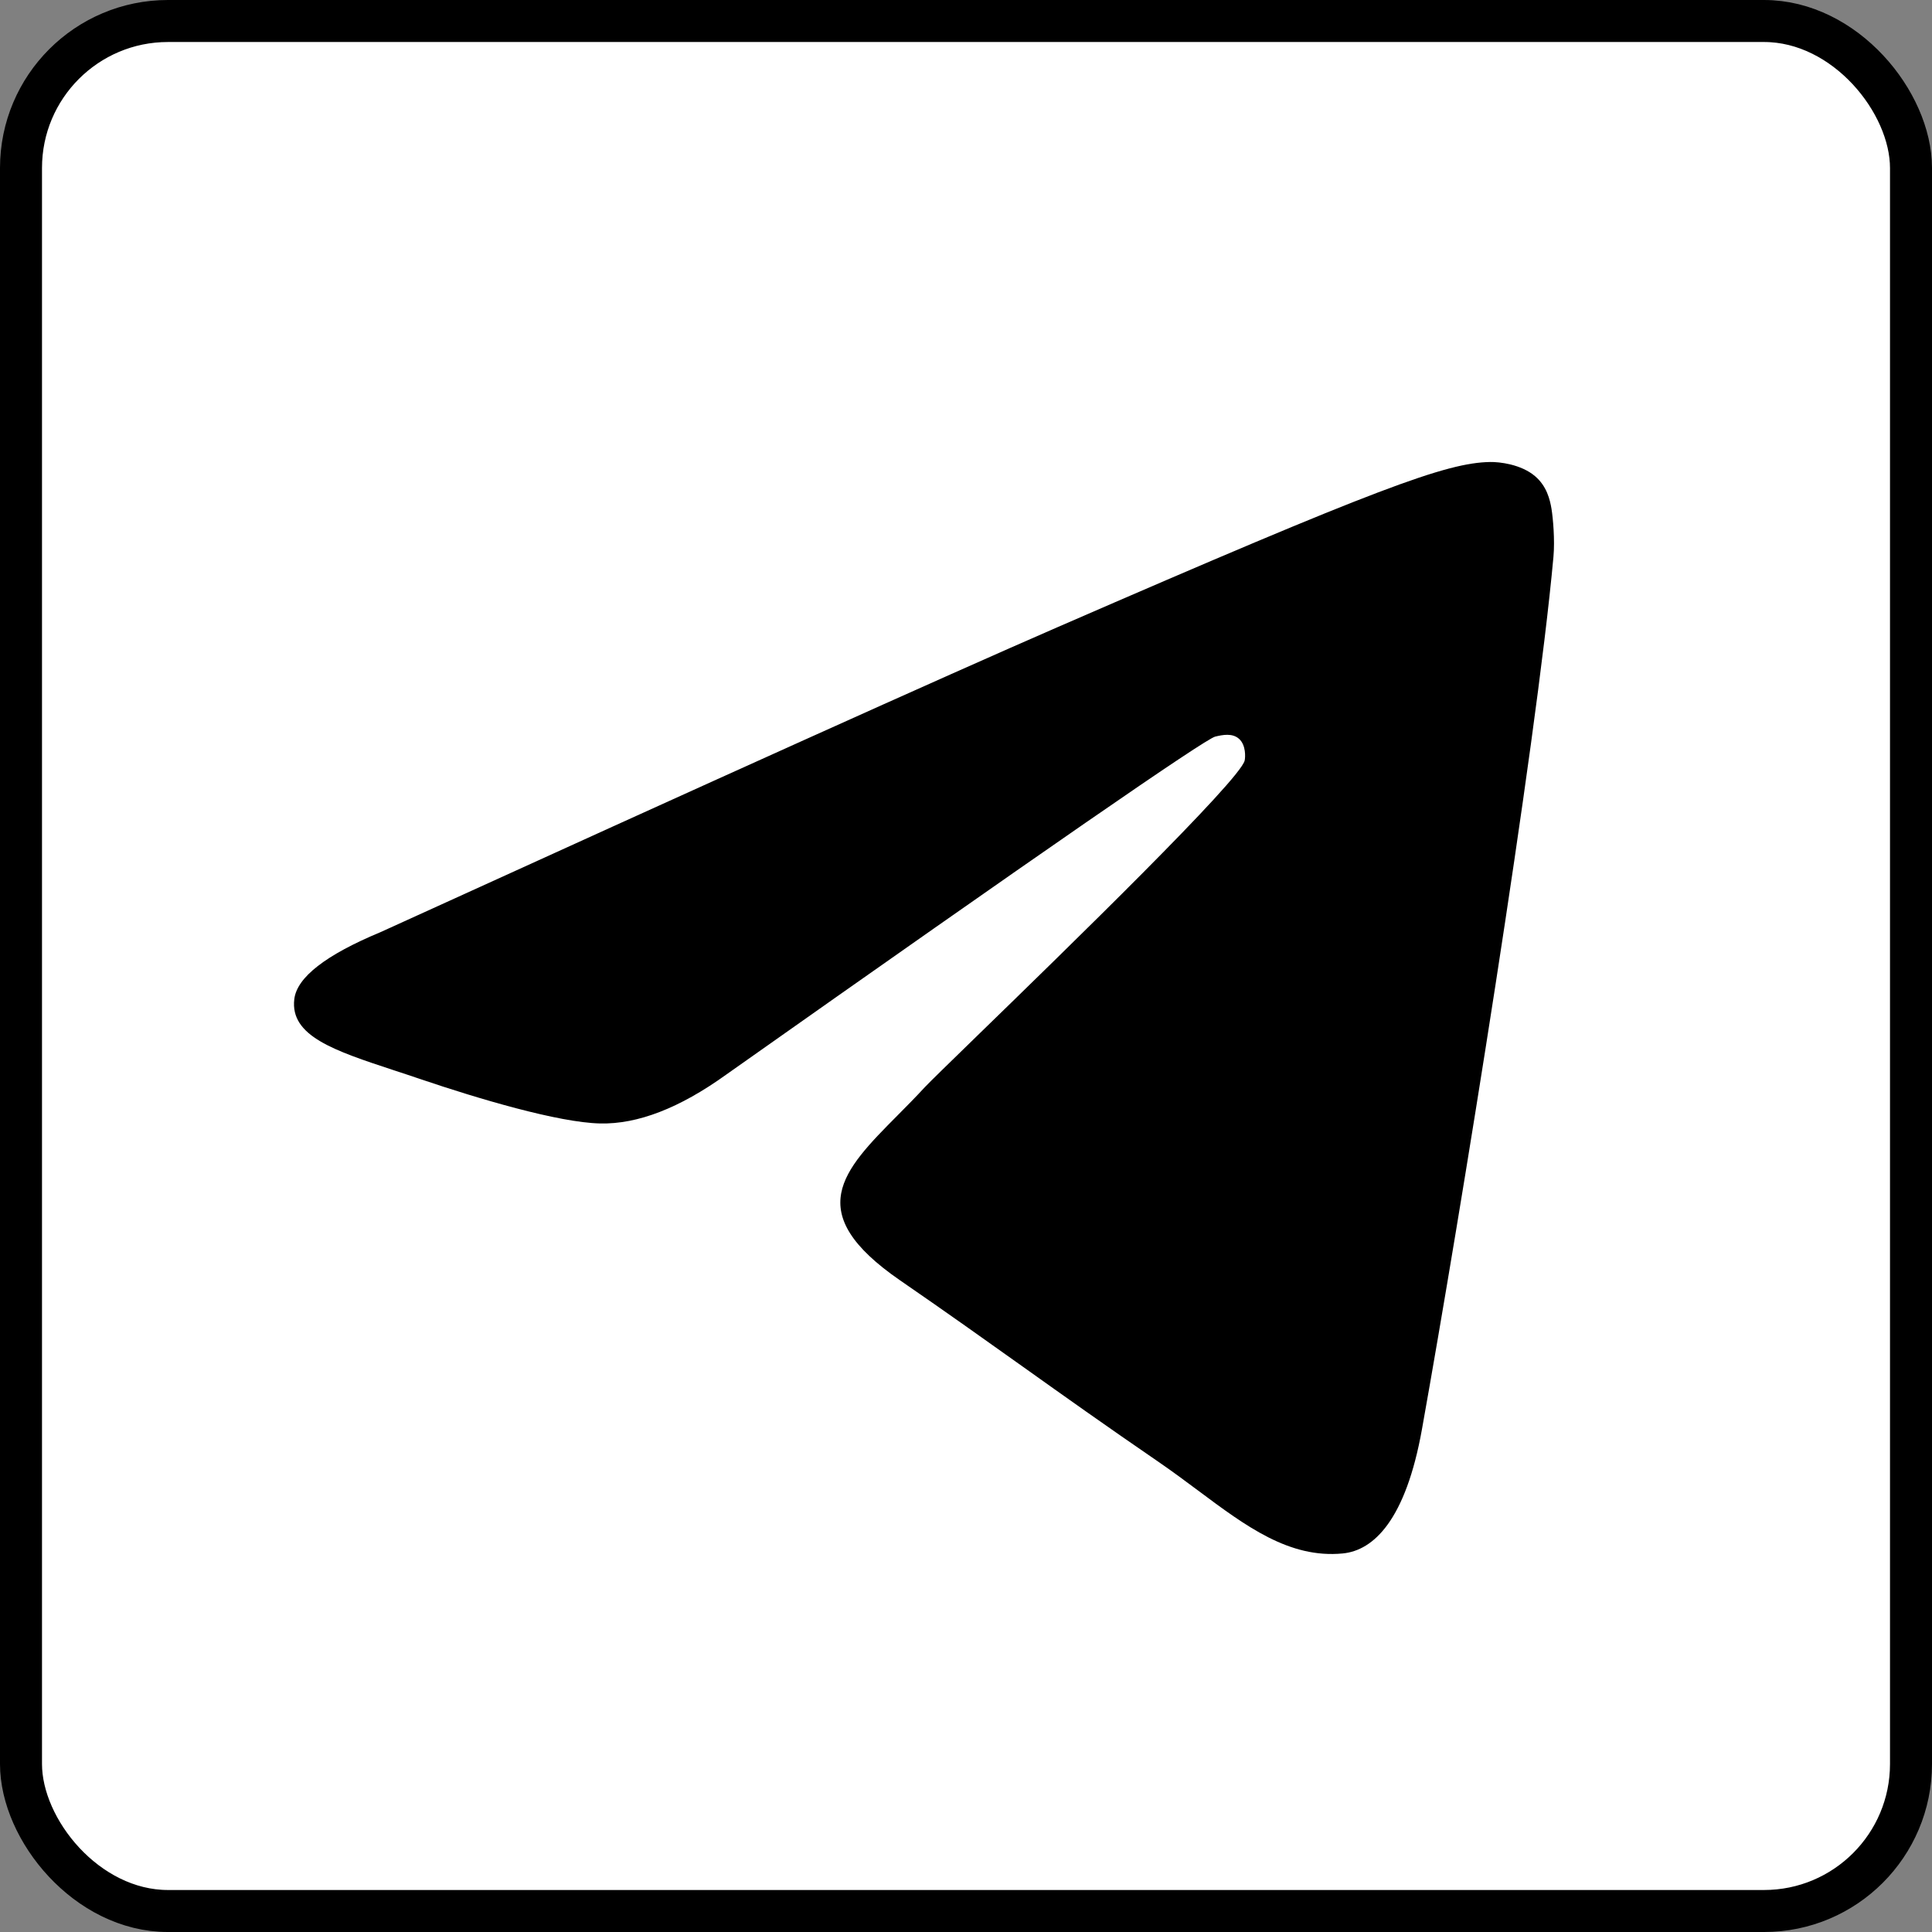
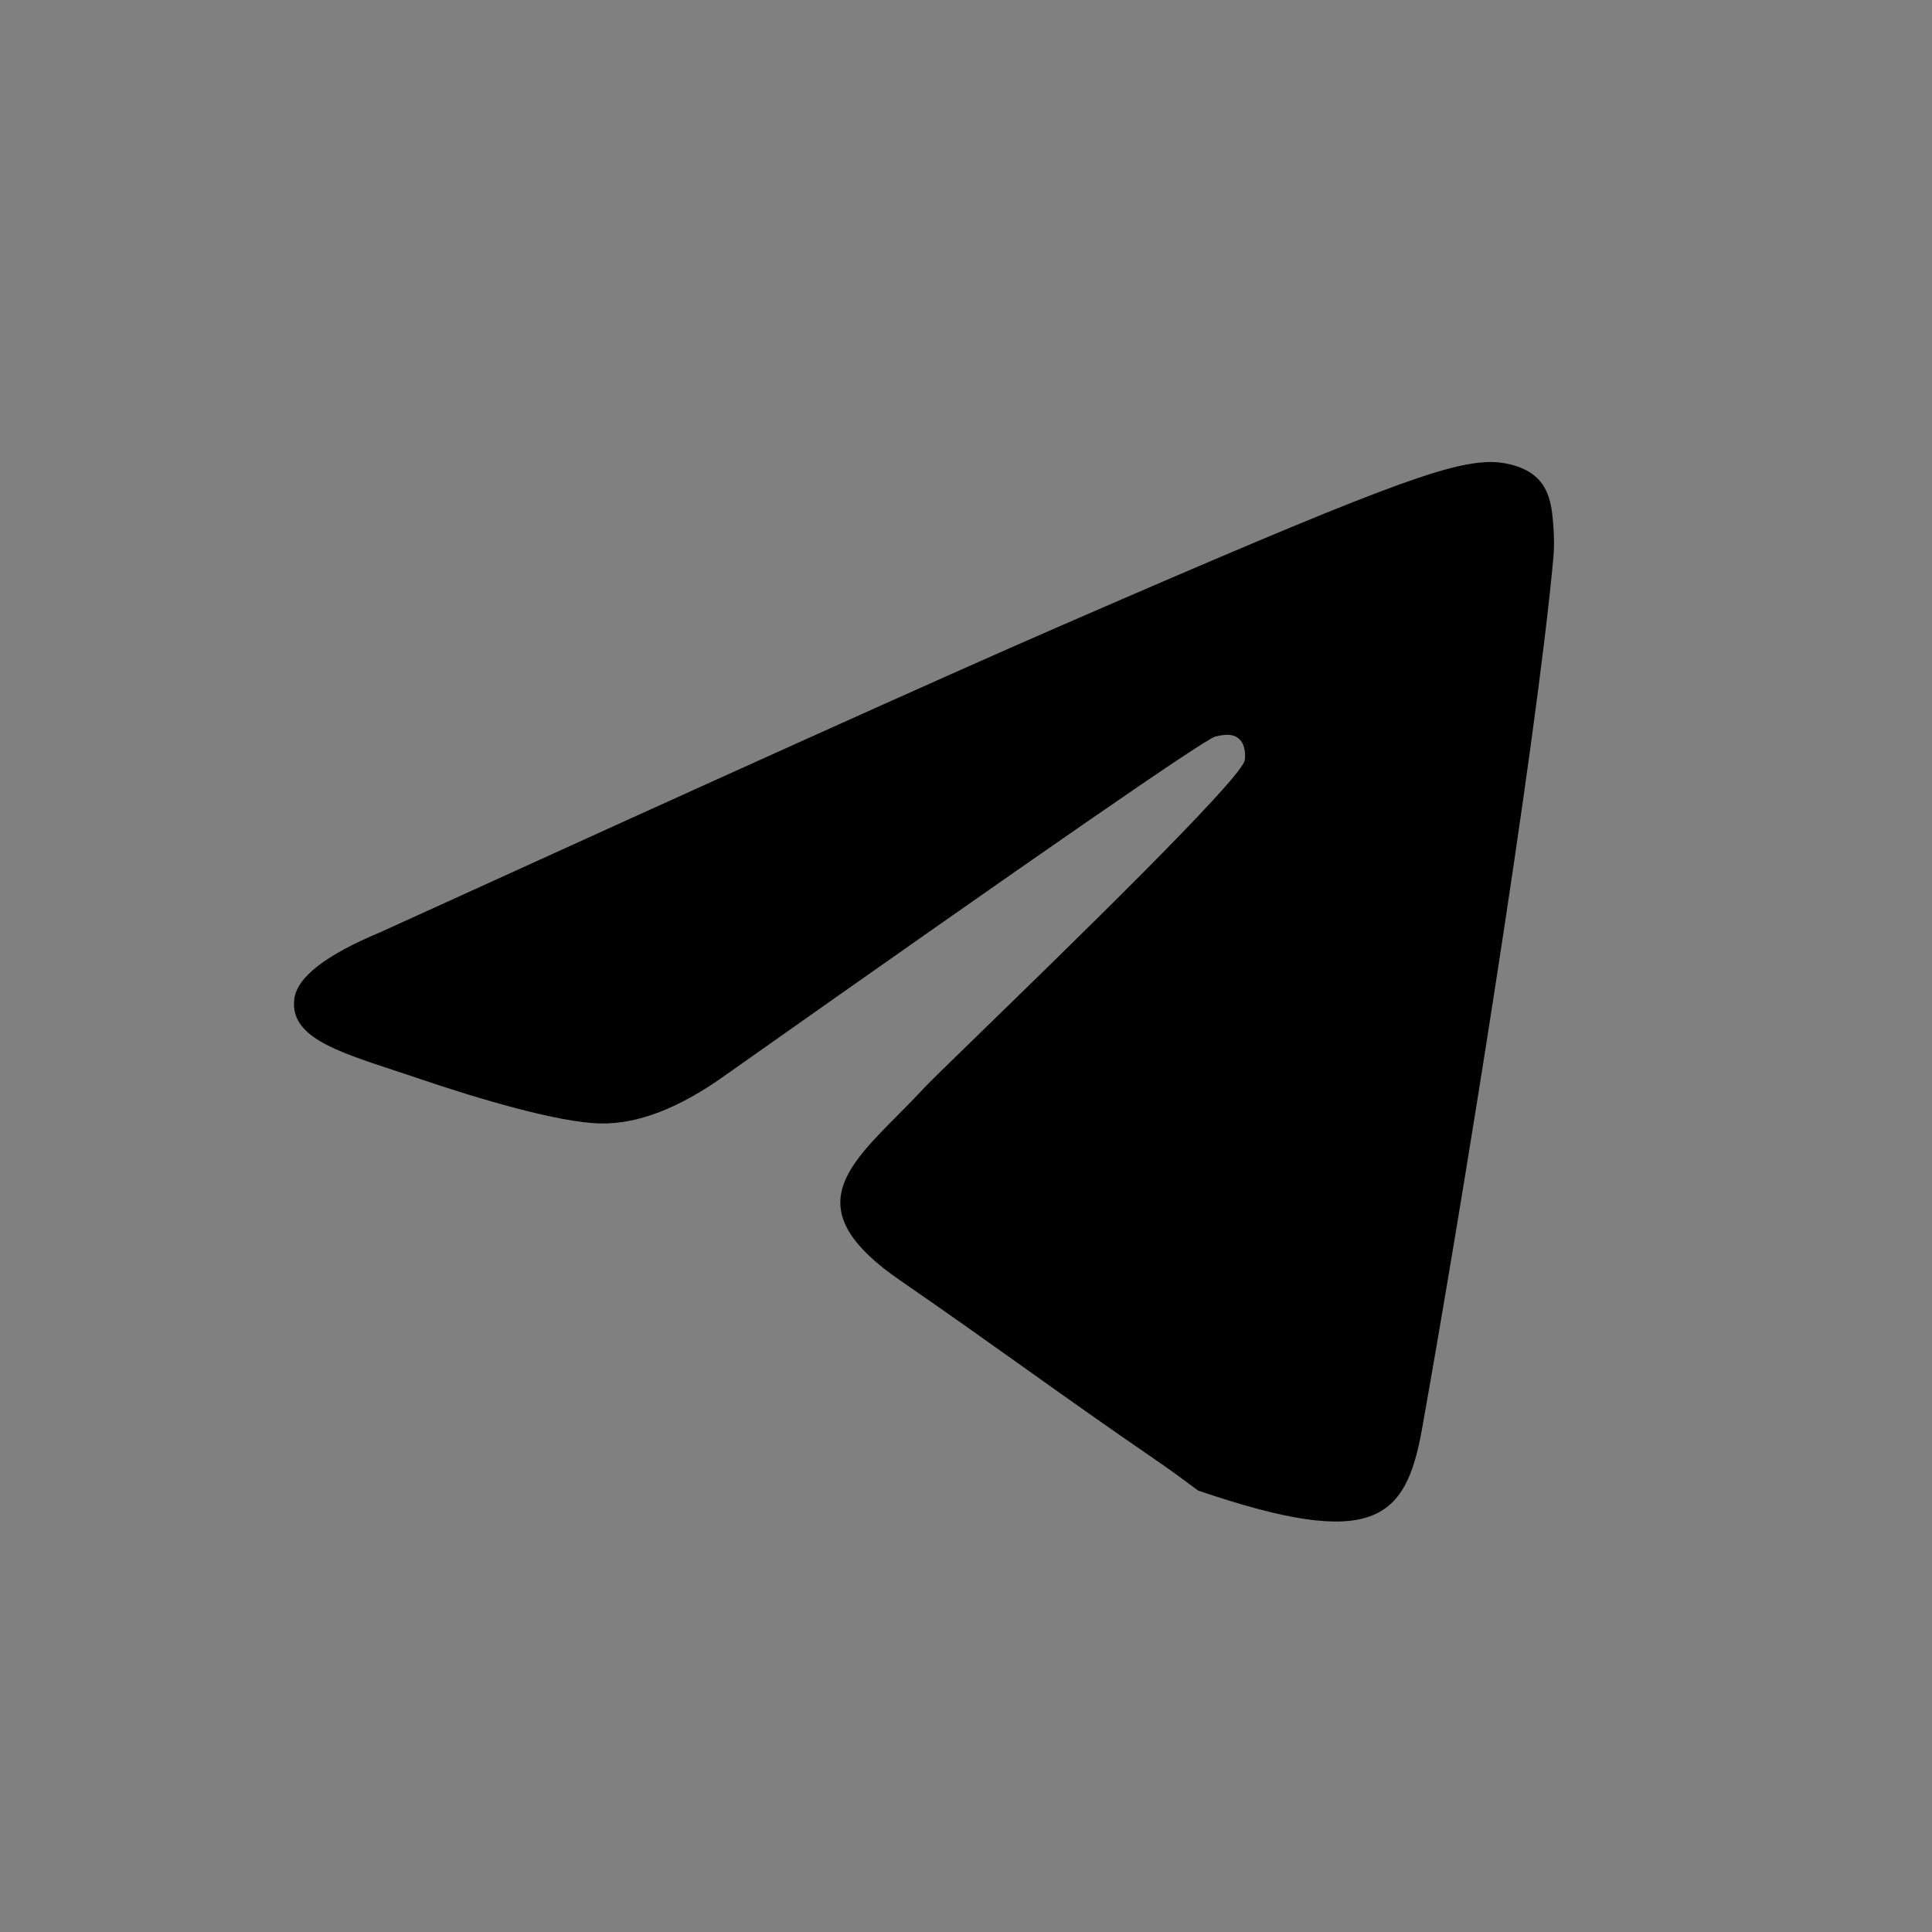
<svg xmlns="http://www.w3.org/2000/svg" width="46" height="46" viewBox="0 0 46 46" fill="none">
  <rect x="0" y="0" width="46" height="46" fill="#808080" stroke="none" />
-   <rect x="0.5" y="0.5" width="45" height="45" rx="3.5" fill="white" stroke="black" />
-   <path fill-rule="evenodd" clip-rule="evenodd" d="M25.172 14.936C22.485 16.105 17.115 18.524 9.062 22.193C7.755 22.737 7.07 23.269 7.007 23.789C6.902 24.668 7.955 25.014 9.388 25.486C9.583 25.55 9.785 25.616 9.992 25.687C11.403 26.166 13.3 26.727 14.287 26.749C15.181 26.77 16.18 26.384 17.282 25.592C24.806 20.281 28.691 17.596 28.934 17.538C29.106 17.497 29.345 17.446 29.506 17.596C29.668 17.746 29.652 18.03 29.635 18.107C29.531 18.572 25.398 22.59 23.259 24.669C22.593 25.317 22.12 25.777 22.023 25.882C21.806 26.117 21.586 26.34 21.374 26.553C20.063 27.874 19.081 28.865 21.428 30.483C22.556 31.26 23.459 31.903 24.359 32.544C25.343 33.245 26.324 33.943 27.593 34.813C27.916 35.035 28.225 35.265 28.526 35.489C29.67 36.343 30.699 37.109 31.969 36.987C32.707 36.916 33.47 36.19 33.857 34.025C34.772 28.909 36.571 17.824 36.987 13.256C37.023 12.855 36.977 12.343 36.941 12.118C36.904 11.894 36.827 11.573 36.547 11.336C36.216 11.055 35.705 10.996 35.477 11C34.438 11.019 32.844 11.599 25.172 14.936Z" fill="black" />
+   <path fill-rule="evenodd" clip-rule="evenodd" d="M25.172 14.936C22.485 16.105 17.115 18.524 9.062 22.193C7.755 22.737 7.07 23.269 7.007 23.789C6.902 24.668 7.955 25.014 9.388 25.486C9.583 25.55 9.785 25.616 9.992 25.687C11.403 26.166 13.3 26.727 14.287 26.749C15.181 26.77 16.18 26.384 17.282 25.592C24.806 20.281 28.691 17.596 28.934 17.538C29.106 17.497 29.345 17.446 29.506 17.596C29.668 17.746 29.652 18.03 29.635 18.107C29.531 18.572 25.398 22.59 23.259 24.669C22.593 25.317 22.12 25.777 22.023 25.882C21.806 26.117 21.586 26.34 21.374 26.553C20.063 27.874 19.081 28.865 21.428 30.483C22.556 31.26 23.459 31.903 24.359 32.544C25.343 33.245 26.324 33.943 27.593 34.813C27.916 35.035 28.225 35.265 28.526 35.489C32.707 36.916 33.47 36.19 33.857 34.025C34.772 28.909 36.571 17.824 36.987 13.256C37.023 12.855 36.977 12.343 36.941 12.118C36.904 11.894 36.827 11.573 36.547 11.336C36.216 11.055 35.705 10.996 35.477 11C34.438 11.019 32.844 11.599 25.172 14.936Z" fill="black" />
</svg>